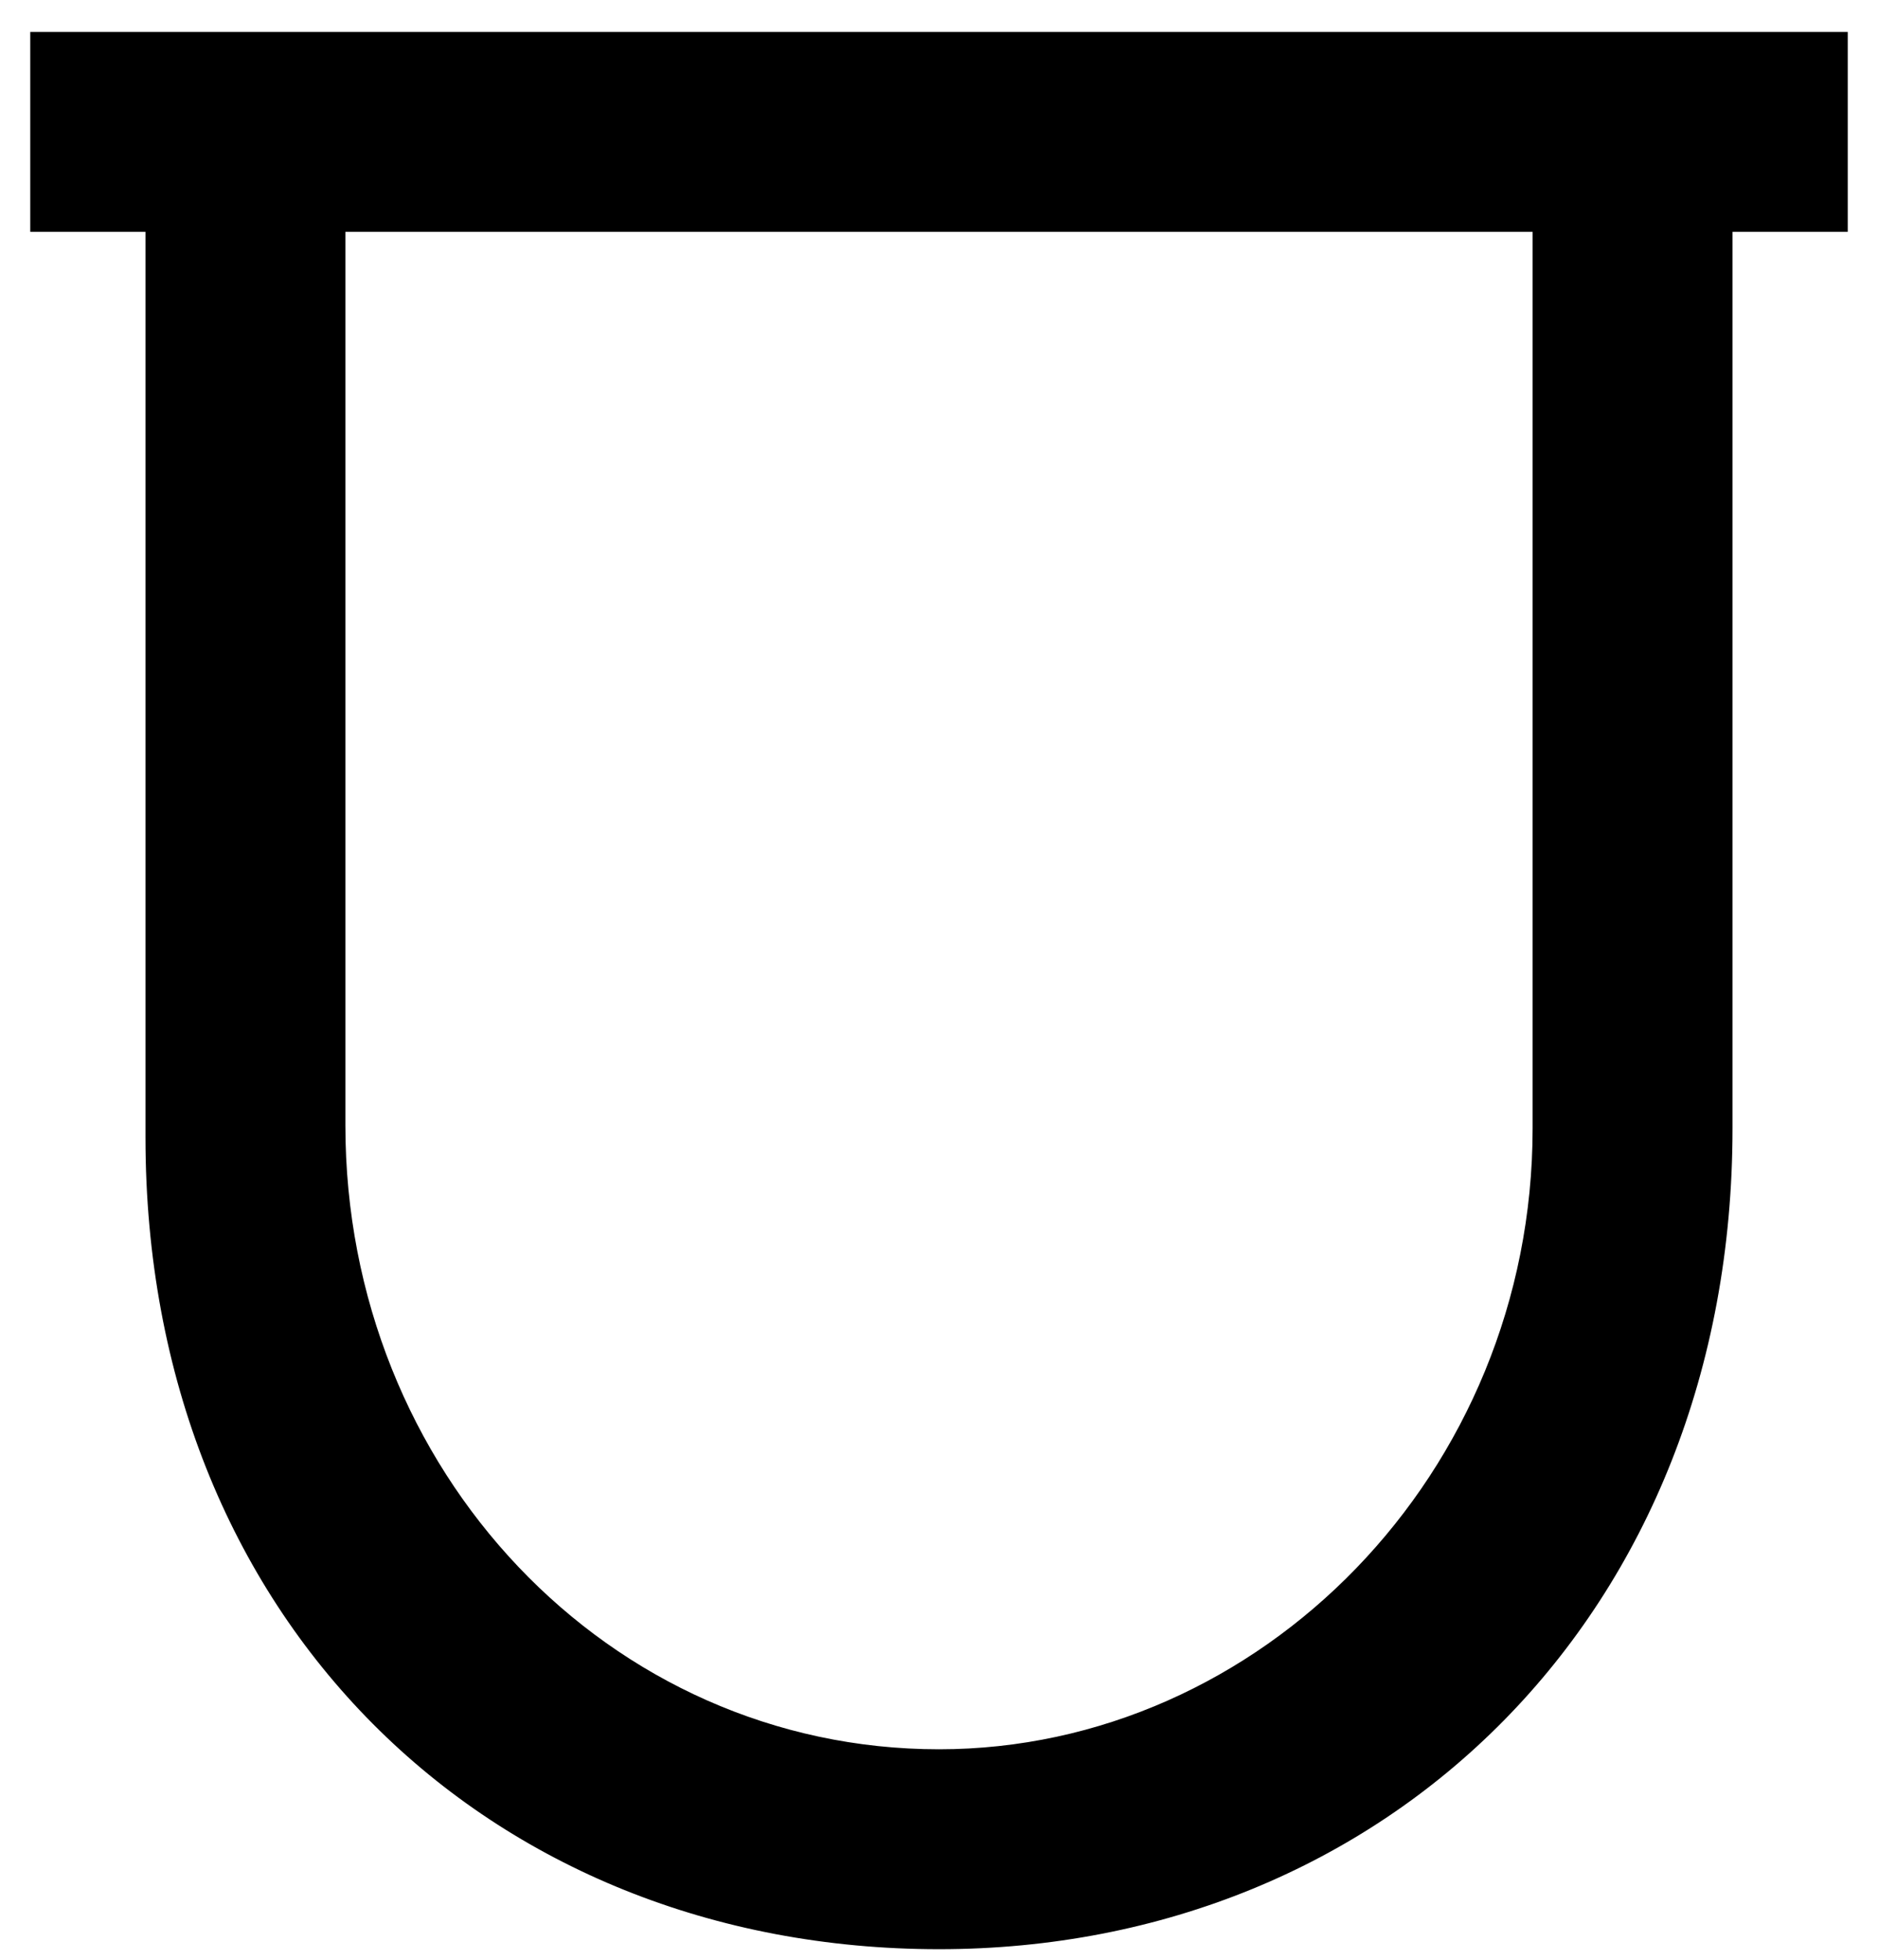
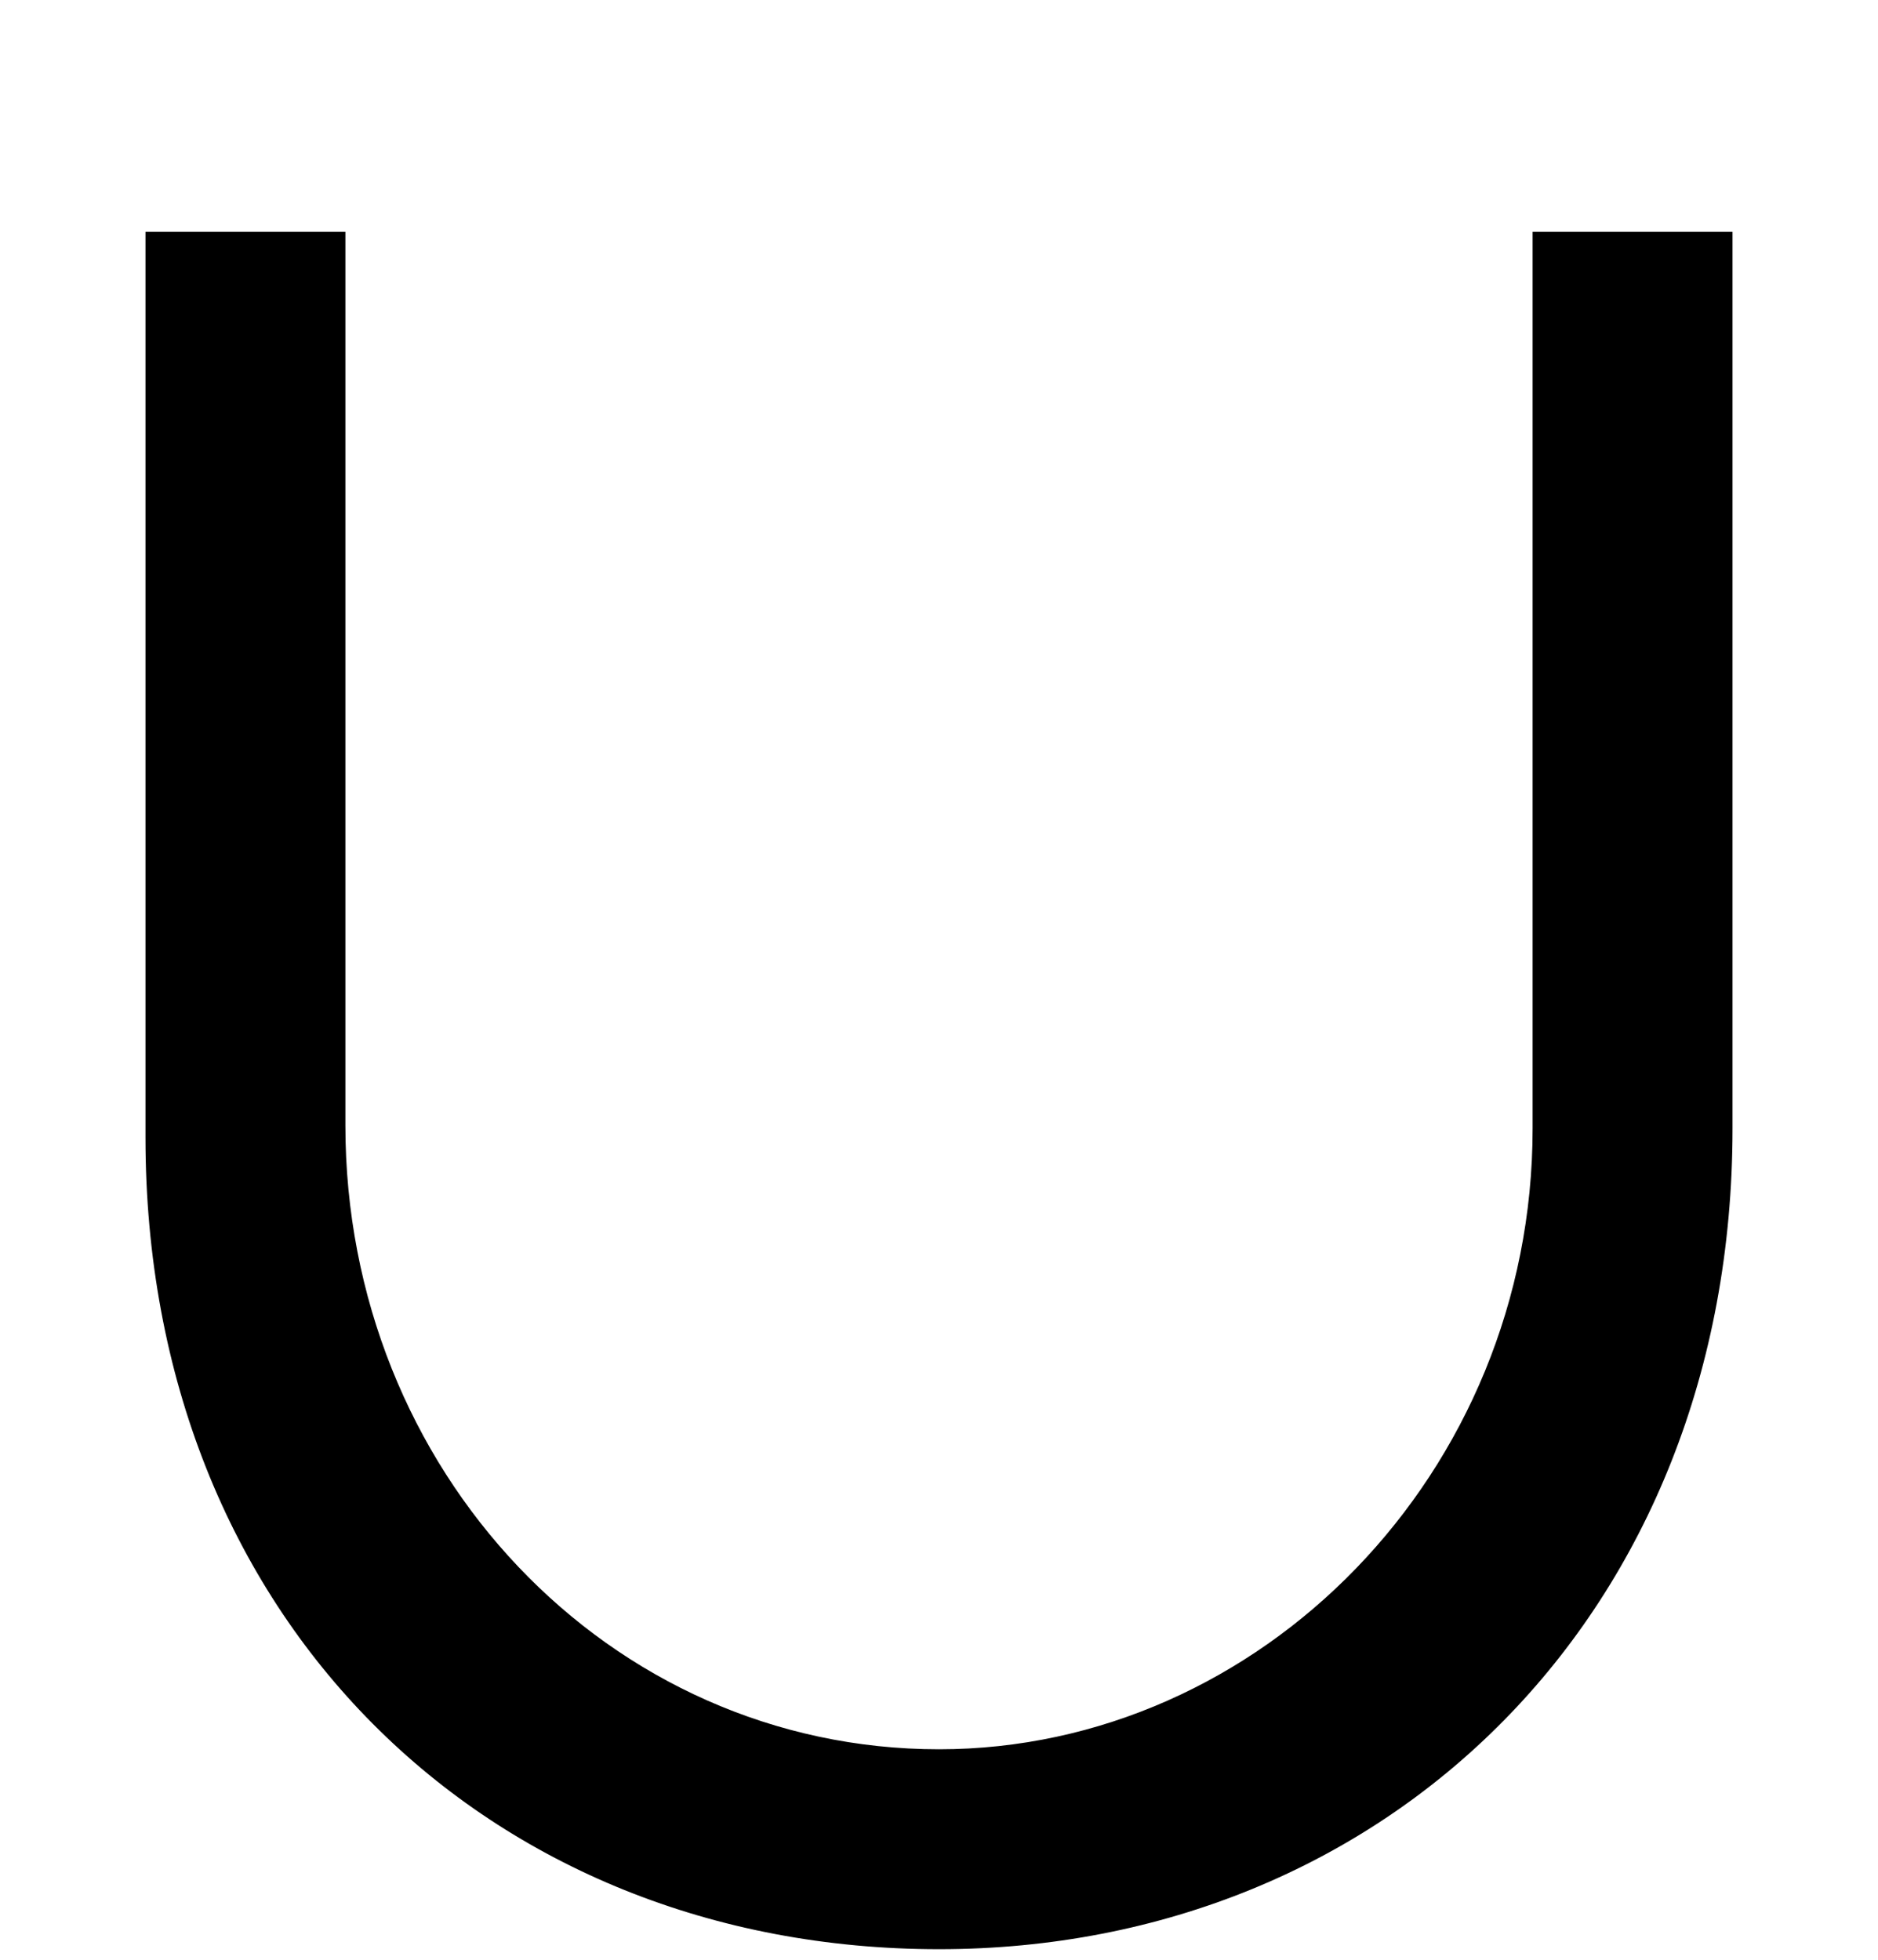
<svg xmlns="http://www.w3.org/2000/svg" xmlns:xlink="http://www.w3.org/1999/xlink" version="1.1" width="6.764pt" height="7.058pt" viewBox="70.735 62.06 6.764 7.058">
  <defs>
-     <path id="g0-156" d="M6.655-5.847V-6.567H.109V-5.847H.524V-2.585C.524-.851 1.756 .338 3.382 .338C4.996 .338 6.24-.873 6.24-2.618V-5.847H6.655ZM5.52-2.618C5.52-1.375 4.538-.382 3.382-.382C2.193-.382 1.244-1.385 1.244-2.629V-5.847H5.52V-2.618Z" />
+     <path id="g0-156" d="M6.655-5.847V-6.567V-5.847H.524V-2.585C.524-.851 1.756 .338 3.382 .338C4.996 .338 6.24-.873 6.24-2.618V-5.847H6.655ZM5.52-2.618C5.52-1.375 4.538-.382 3.382-.382C2.193-.382 1.244-1.385 1.244-2.629V-5.847H5.52V-2.618Z" />
  </defs>
  <g id="page1">
    <use x="70.735" y="68.742" xlink:href="#g0-156" />
  </g>
</svg>